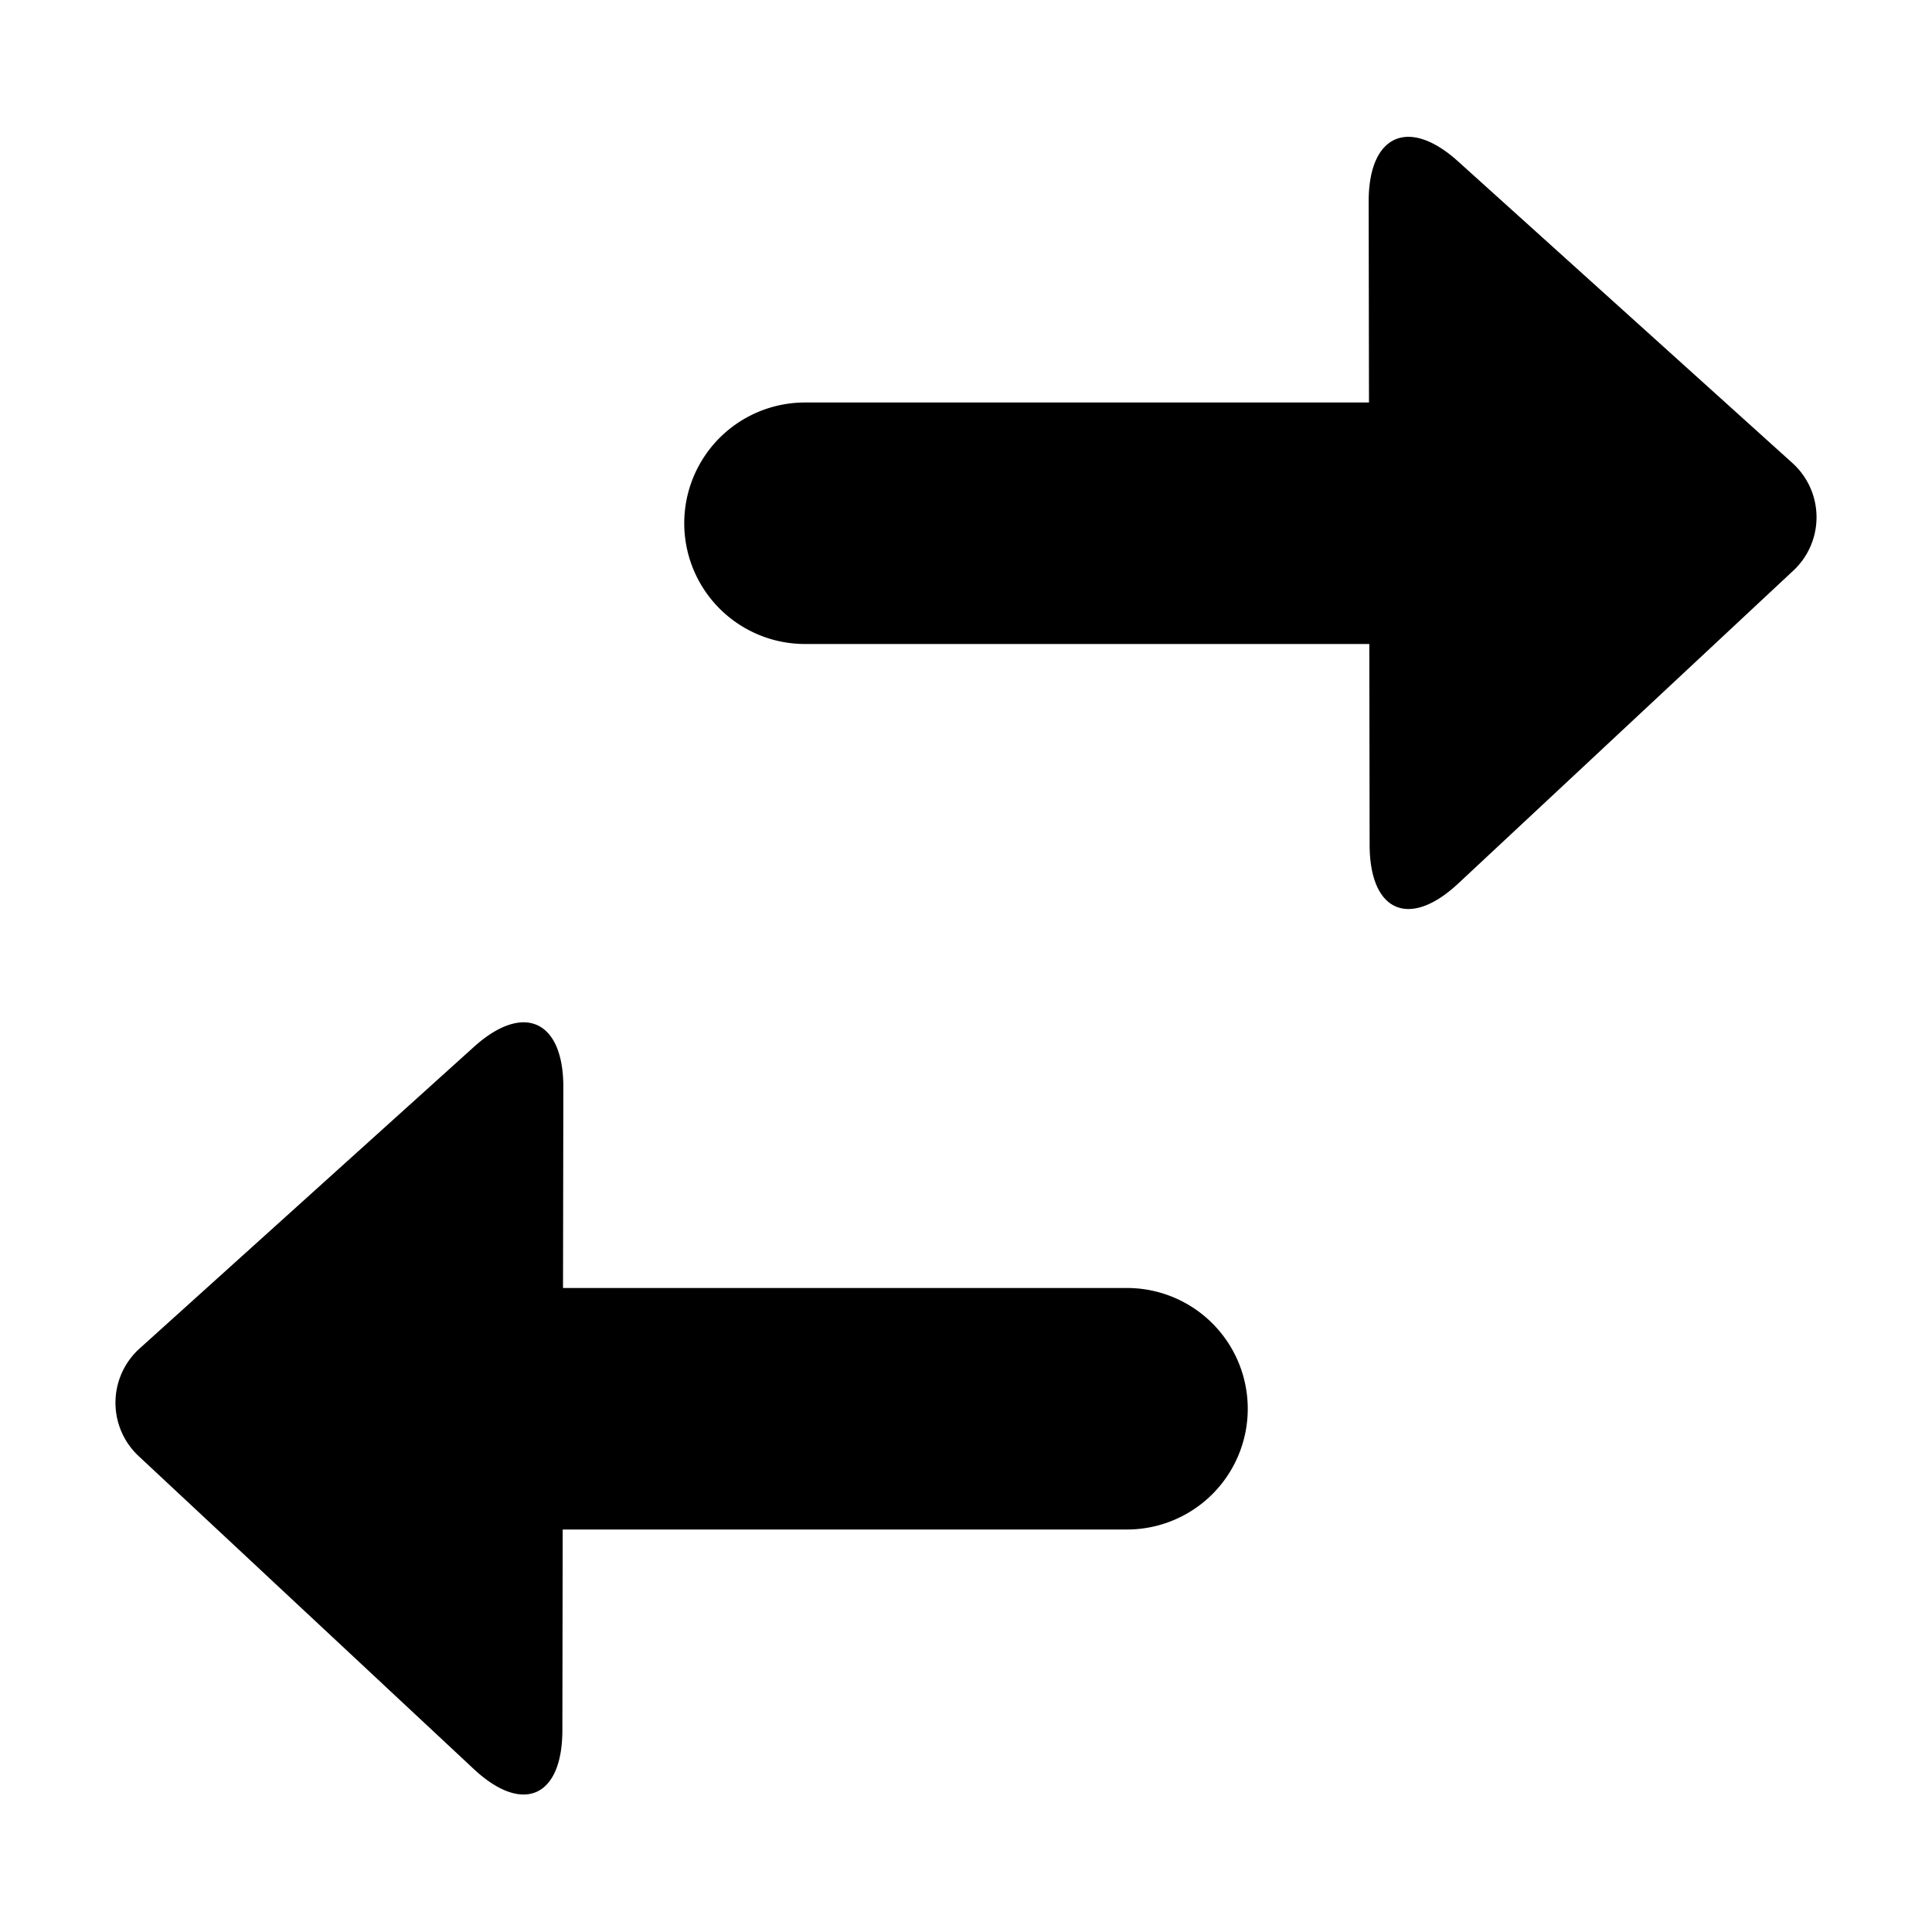
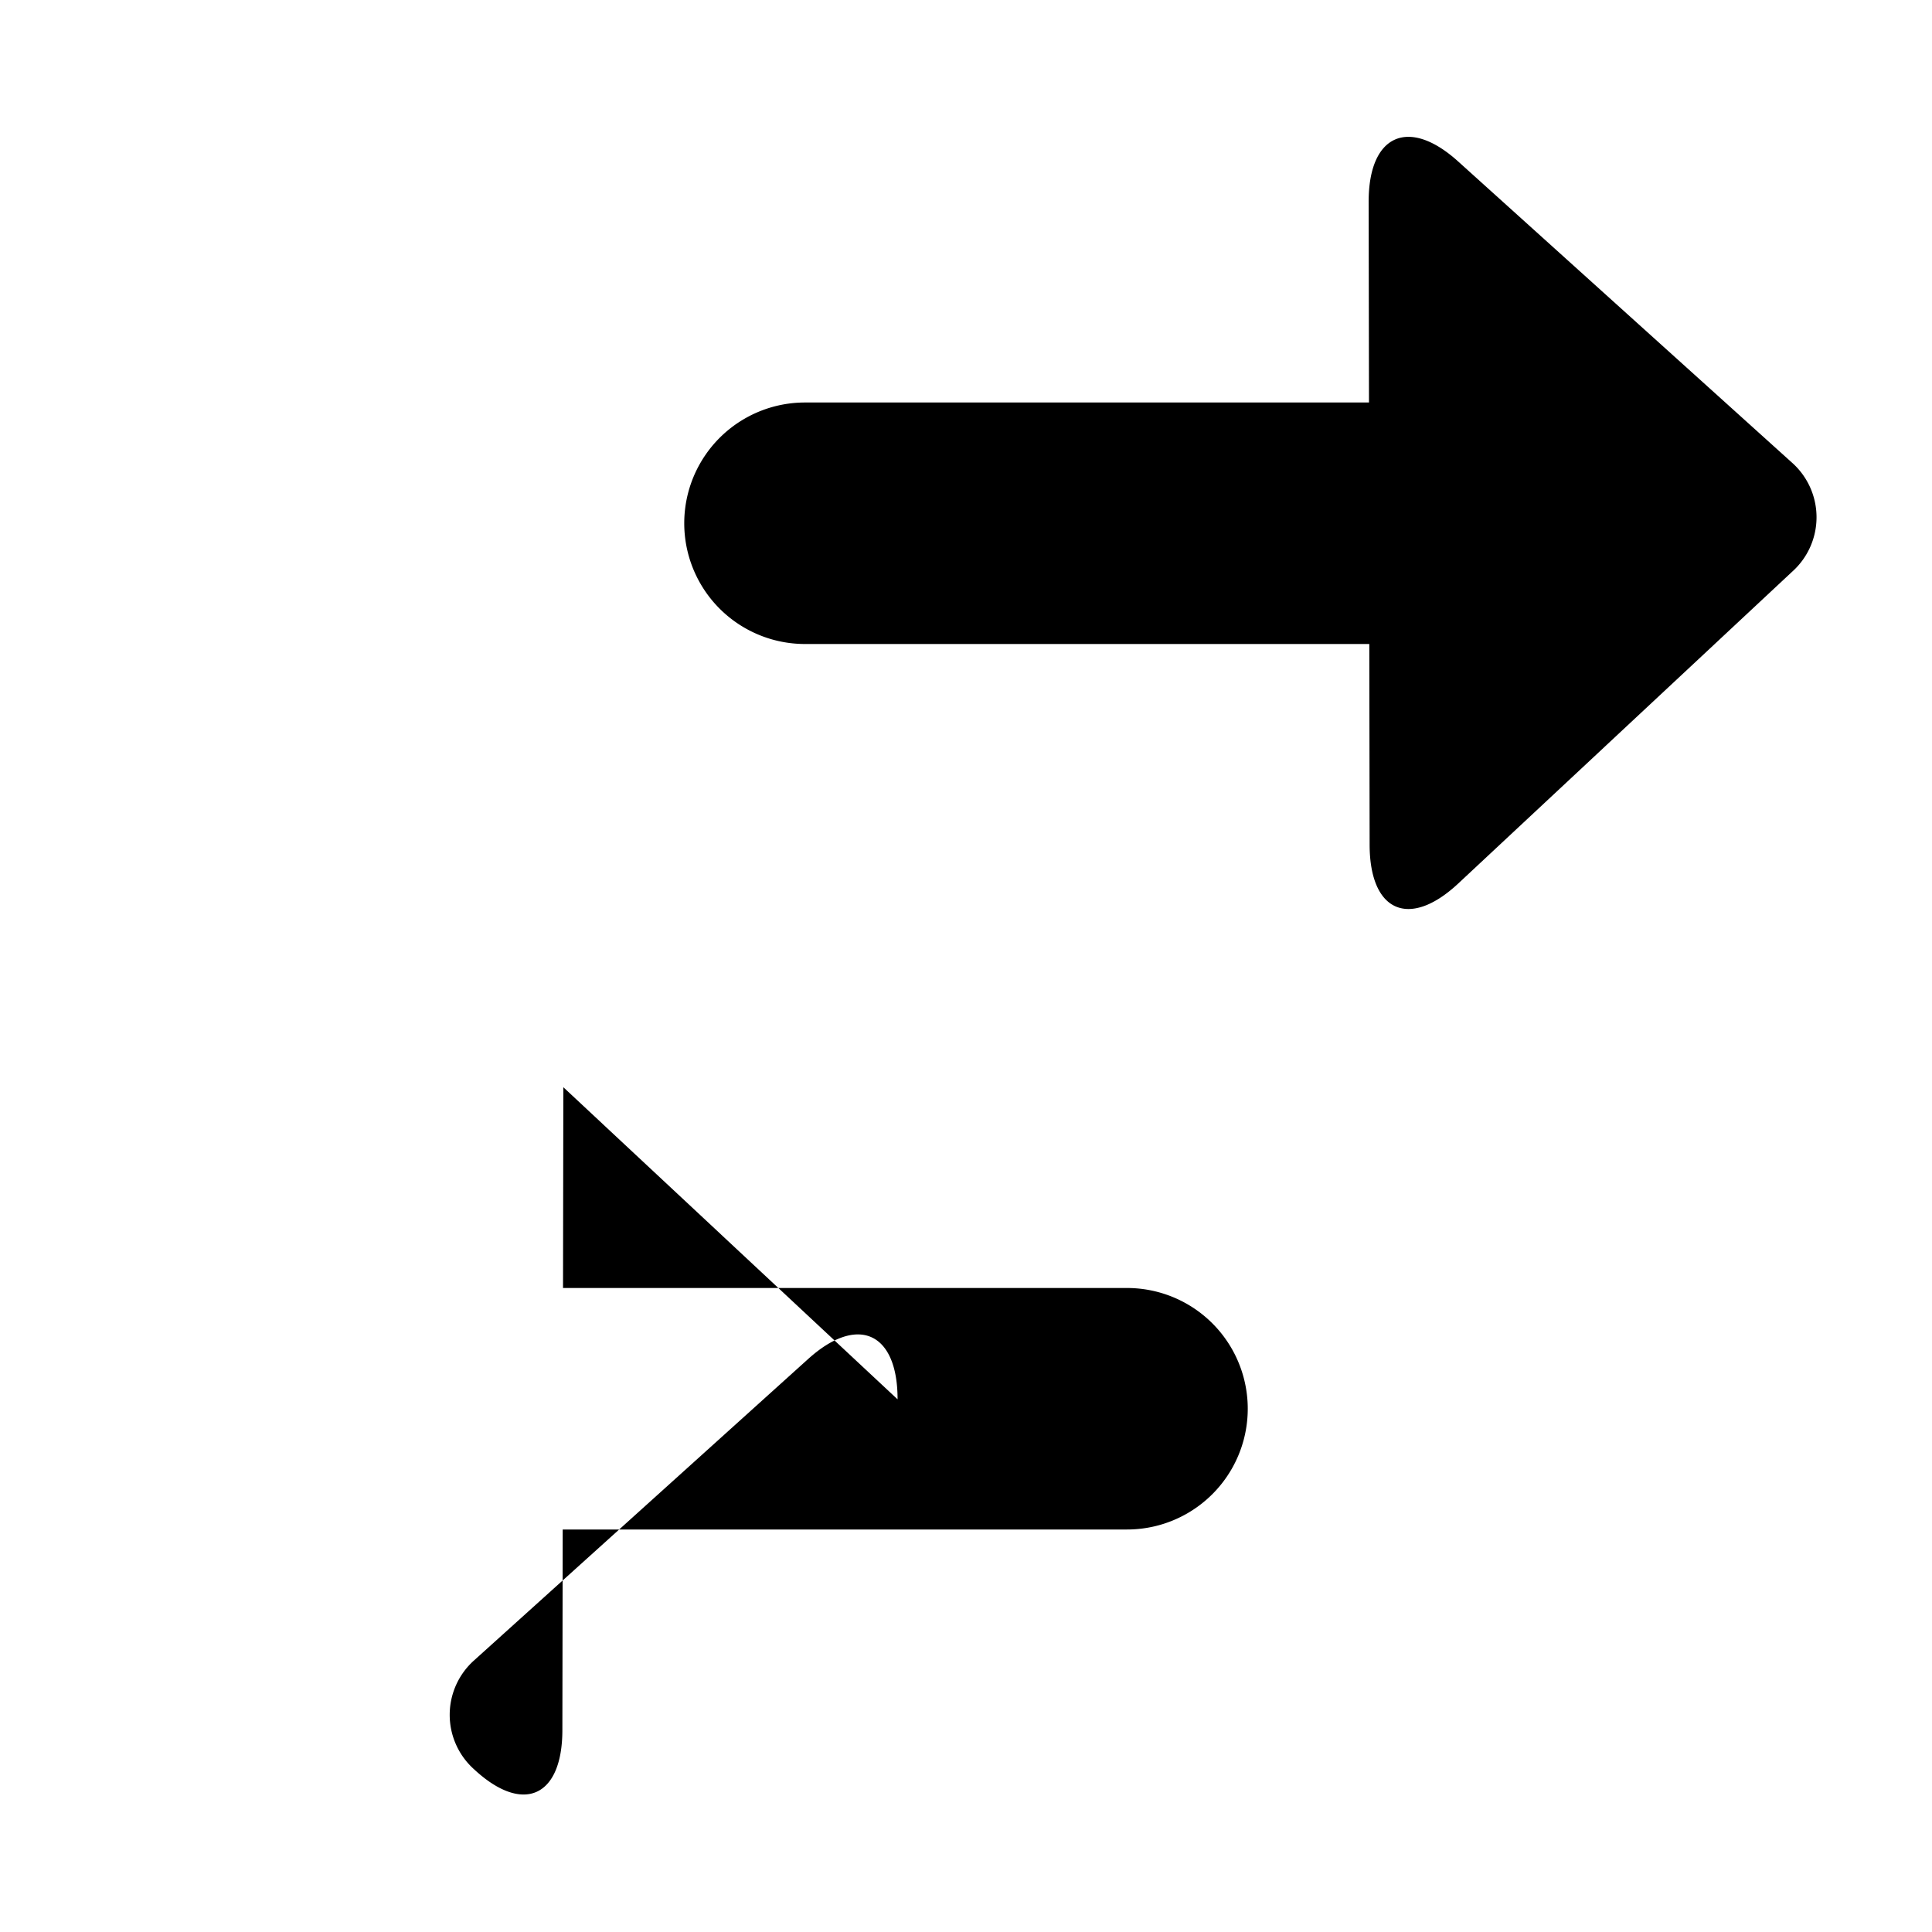
<svg xmlns="http://www.w3.org/2000/svg" viewBox="0 0 24 24" color="inherit" class="icon-base__IconBase-sc-1efctcf-0 eelGkG styles__StyledSvgIcon-sc-1dkxs7b-0 fDjHni">
  <g fill="currentColor">
-     <path fill="currentColor" fill-rule="evenodd" d="M17.002 2.506L17.006 5H10a1.5 1.5 0 1 0 0 3h7.01l.004 2.494c.001.832.492 1.049 1.1.482l4.152-3.877a.907.907 0 0 0-.002-1.349l-4.15-3.744c-.615-.556-1.113-.334-1.112.5zm-10.004 11L6.994 16H14a1.5 1.5 0 0 1 0 3H6.99l-.004 2.494c-.001.832-.492 1.049-1.1.482l-4.152-3.877a.907.907 0 0 1 .002-1.349l4.15-3.744c.615-.556 1.113-.335 1.112.5z" clip-rule="evenodd" />
+     <path fill="currentColor" fill-rule="evenodd" d="M17.002 2.506L17.006 5H10a1.5 1.5 0 1 0 0 3h7.01l.004 2.494c.001.832.492 1.049 1.1.482l4.152-3.877a.907.907 0 0 0-.002-1.349l-4.15-3.744c-.615-.556-1.113-.334-1.112.5zm-10.004 11L6.994 16H14a1.5 1.5 0 0 1 0 3H6.99l-.004 2.494c-.001.832-.492 1.049-1.1.482a.907.907 0 0 1 .002-1.349l4.15-3.744c.615-.556 1.113-.335 1.112.5z" clip-rule="evenodd" />
  </g>
</svg>